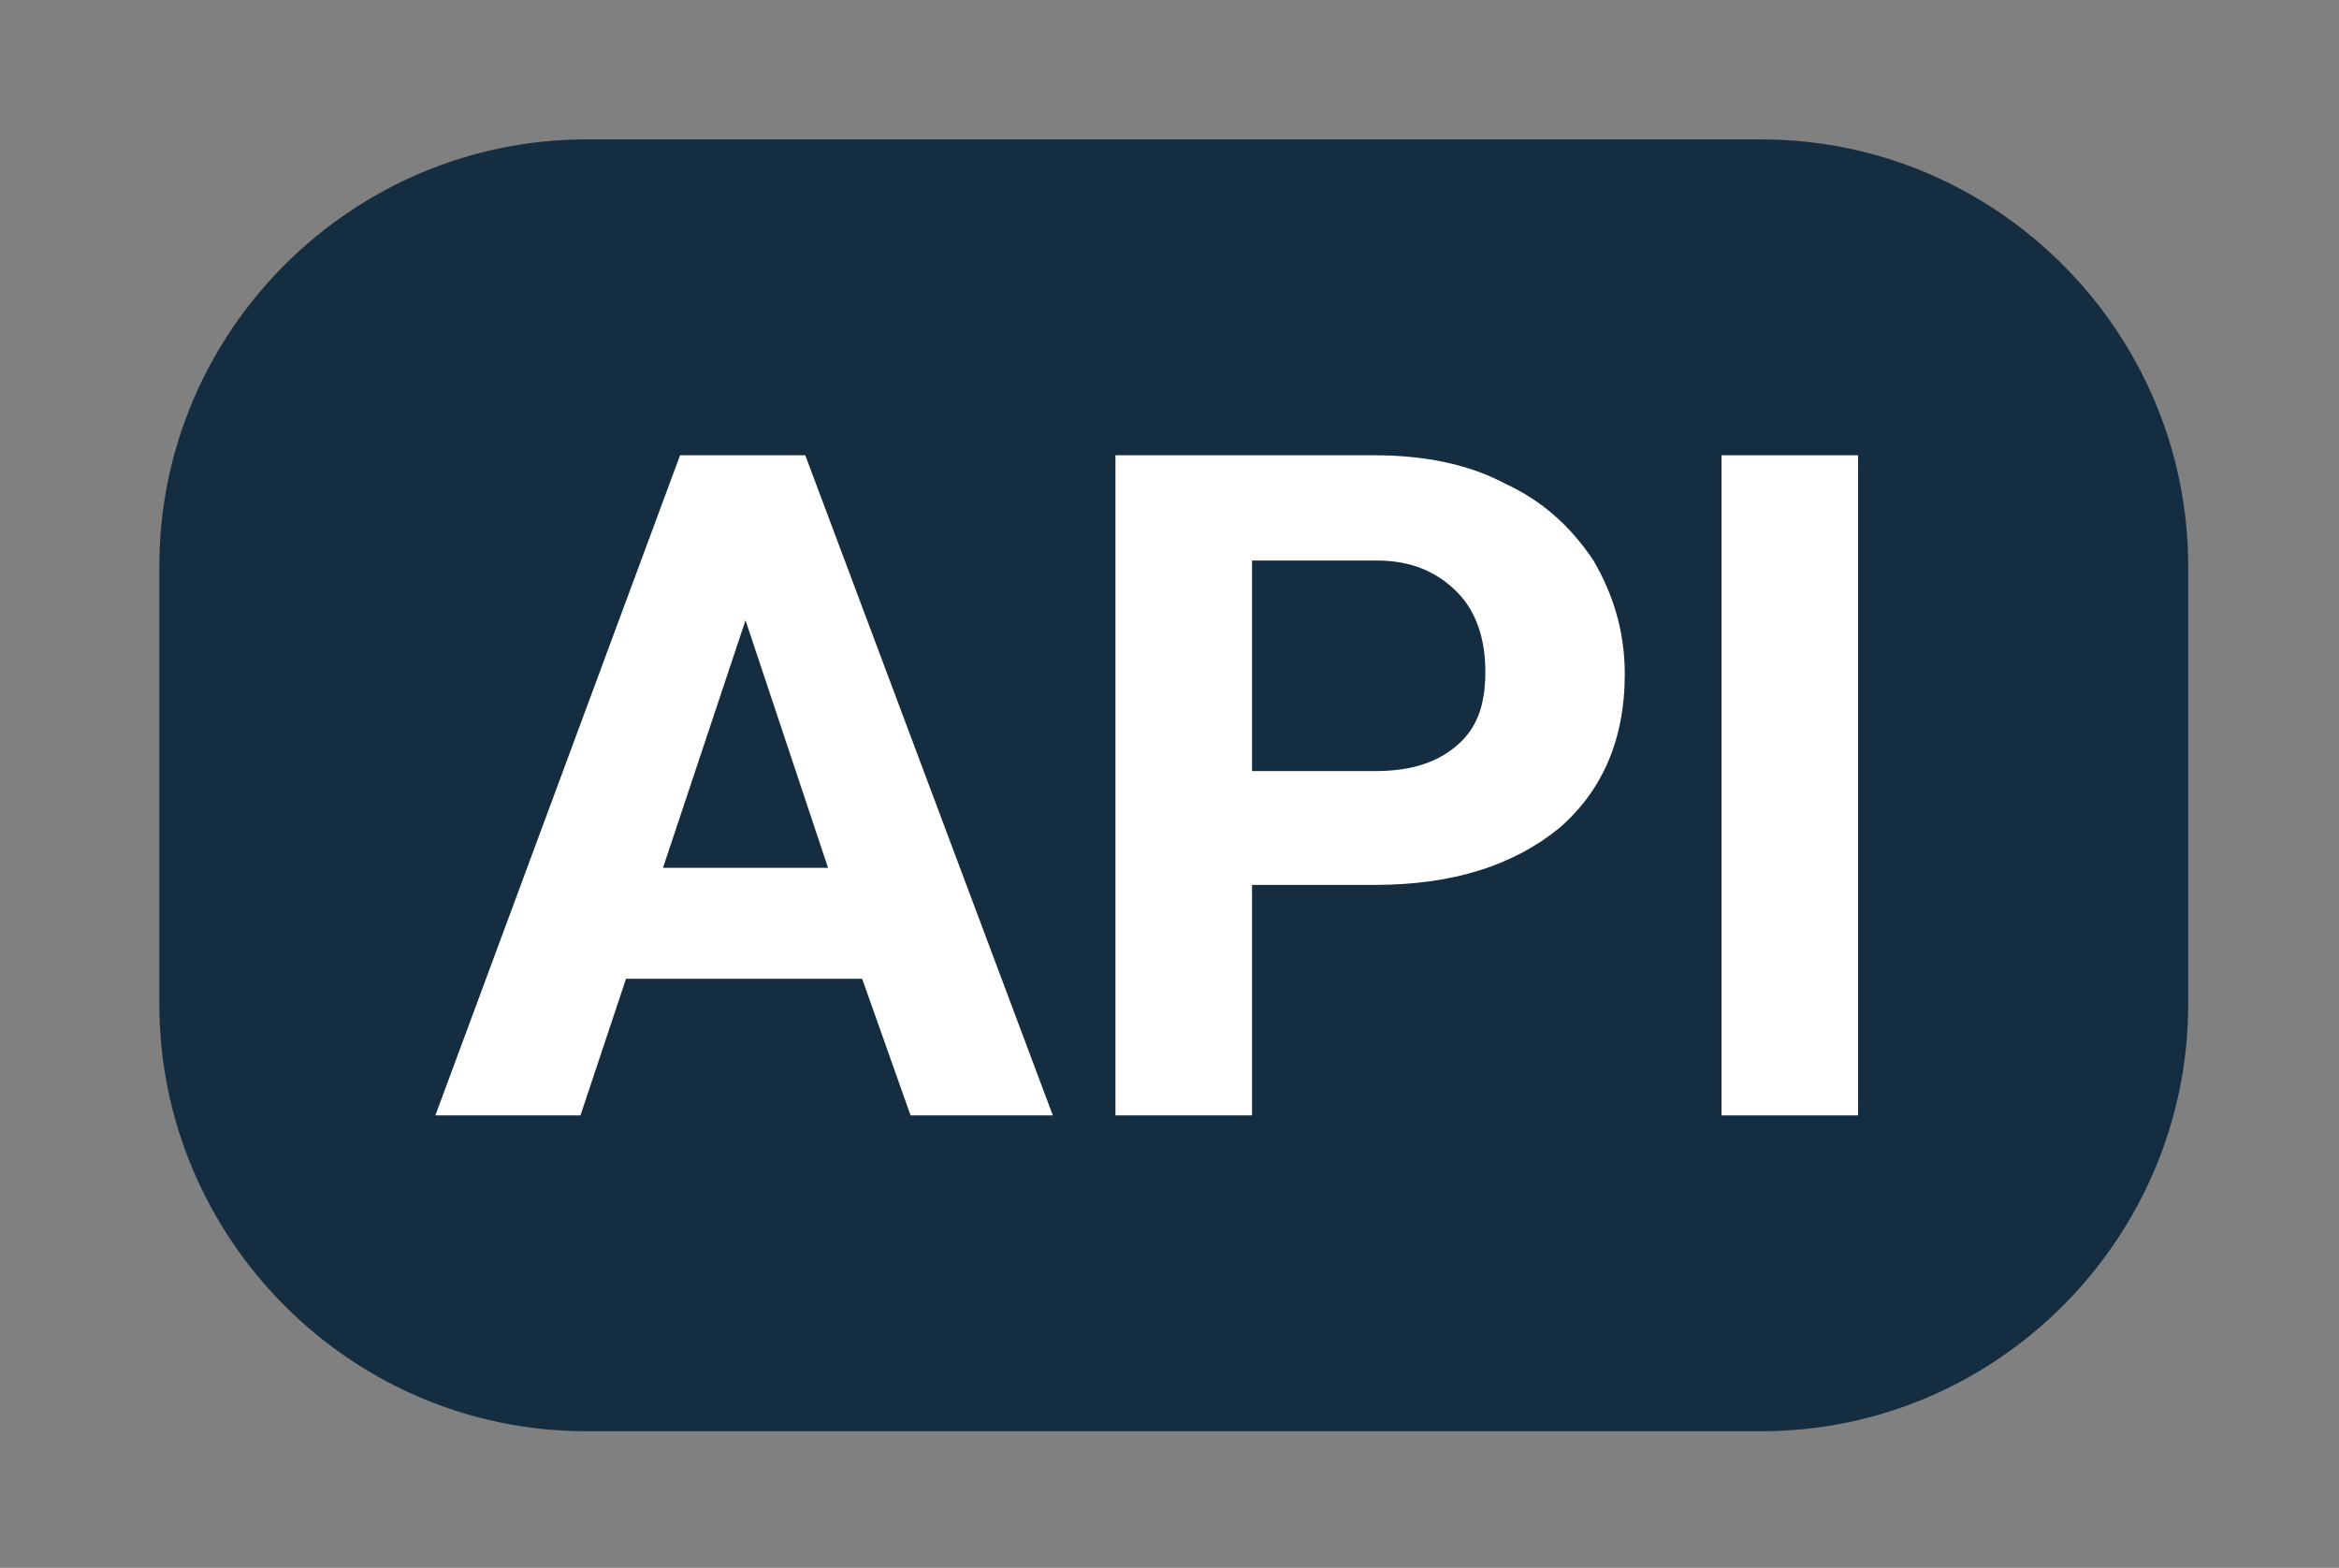
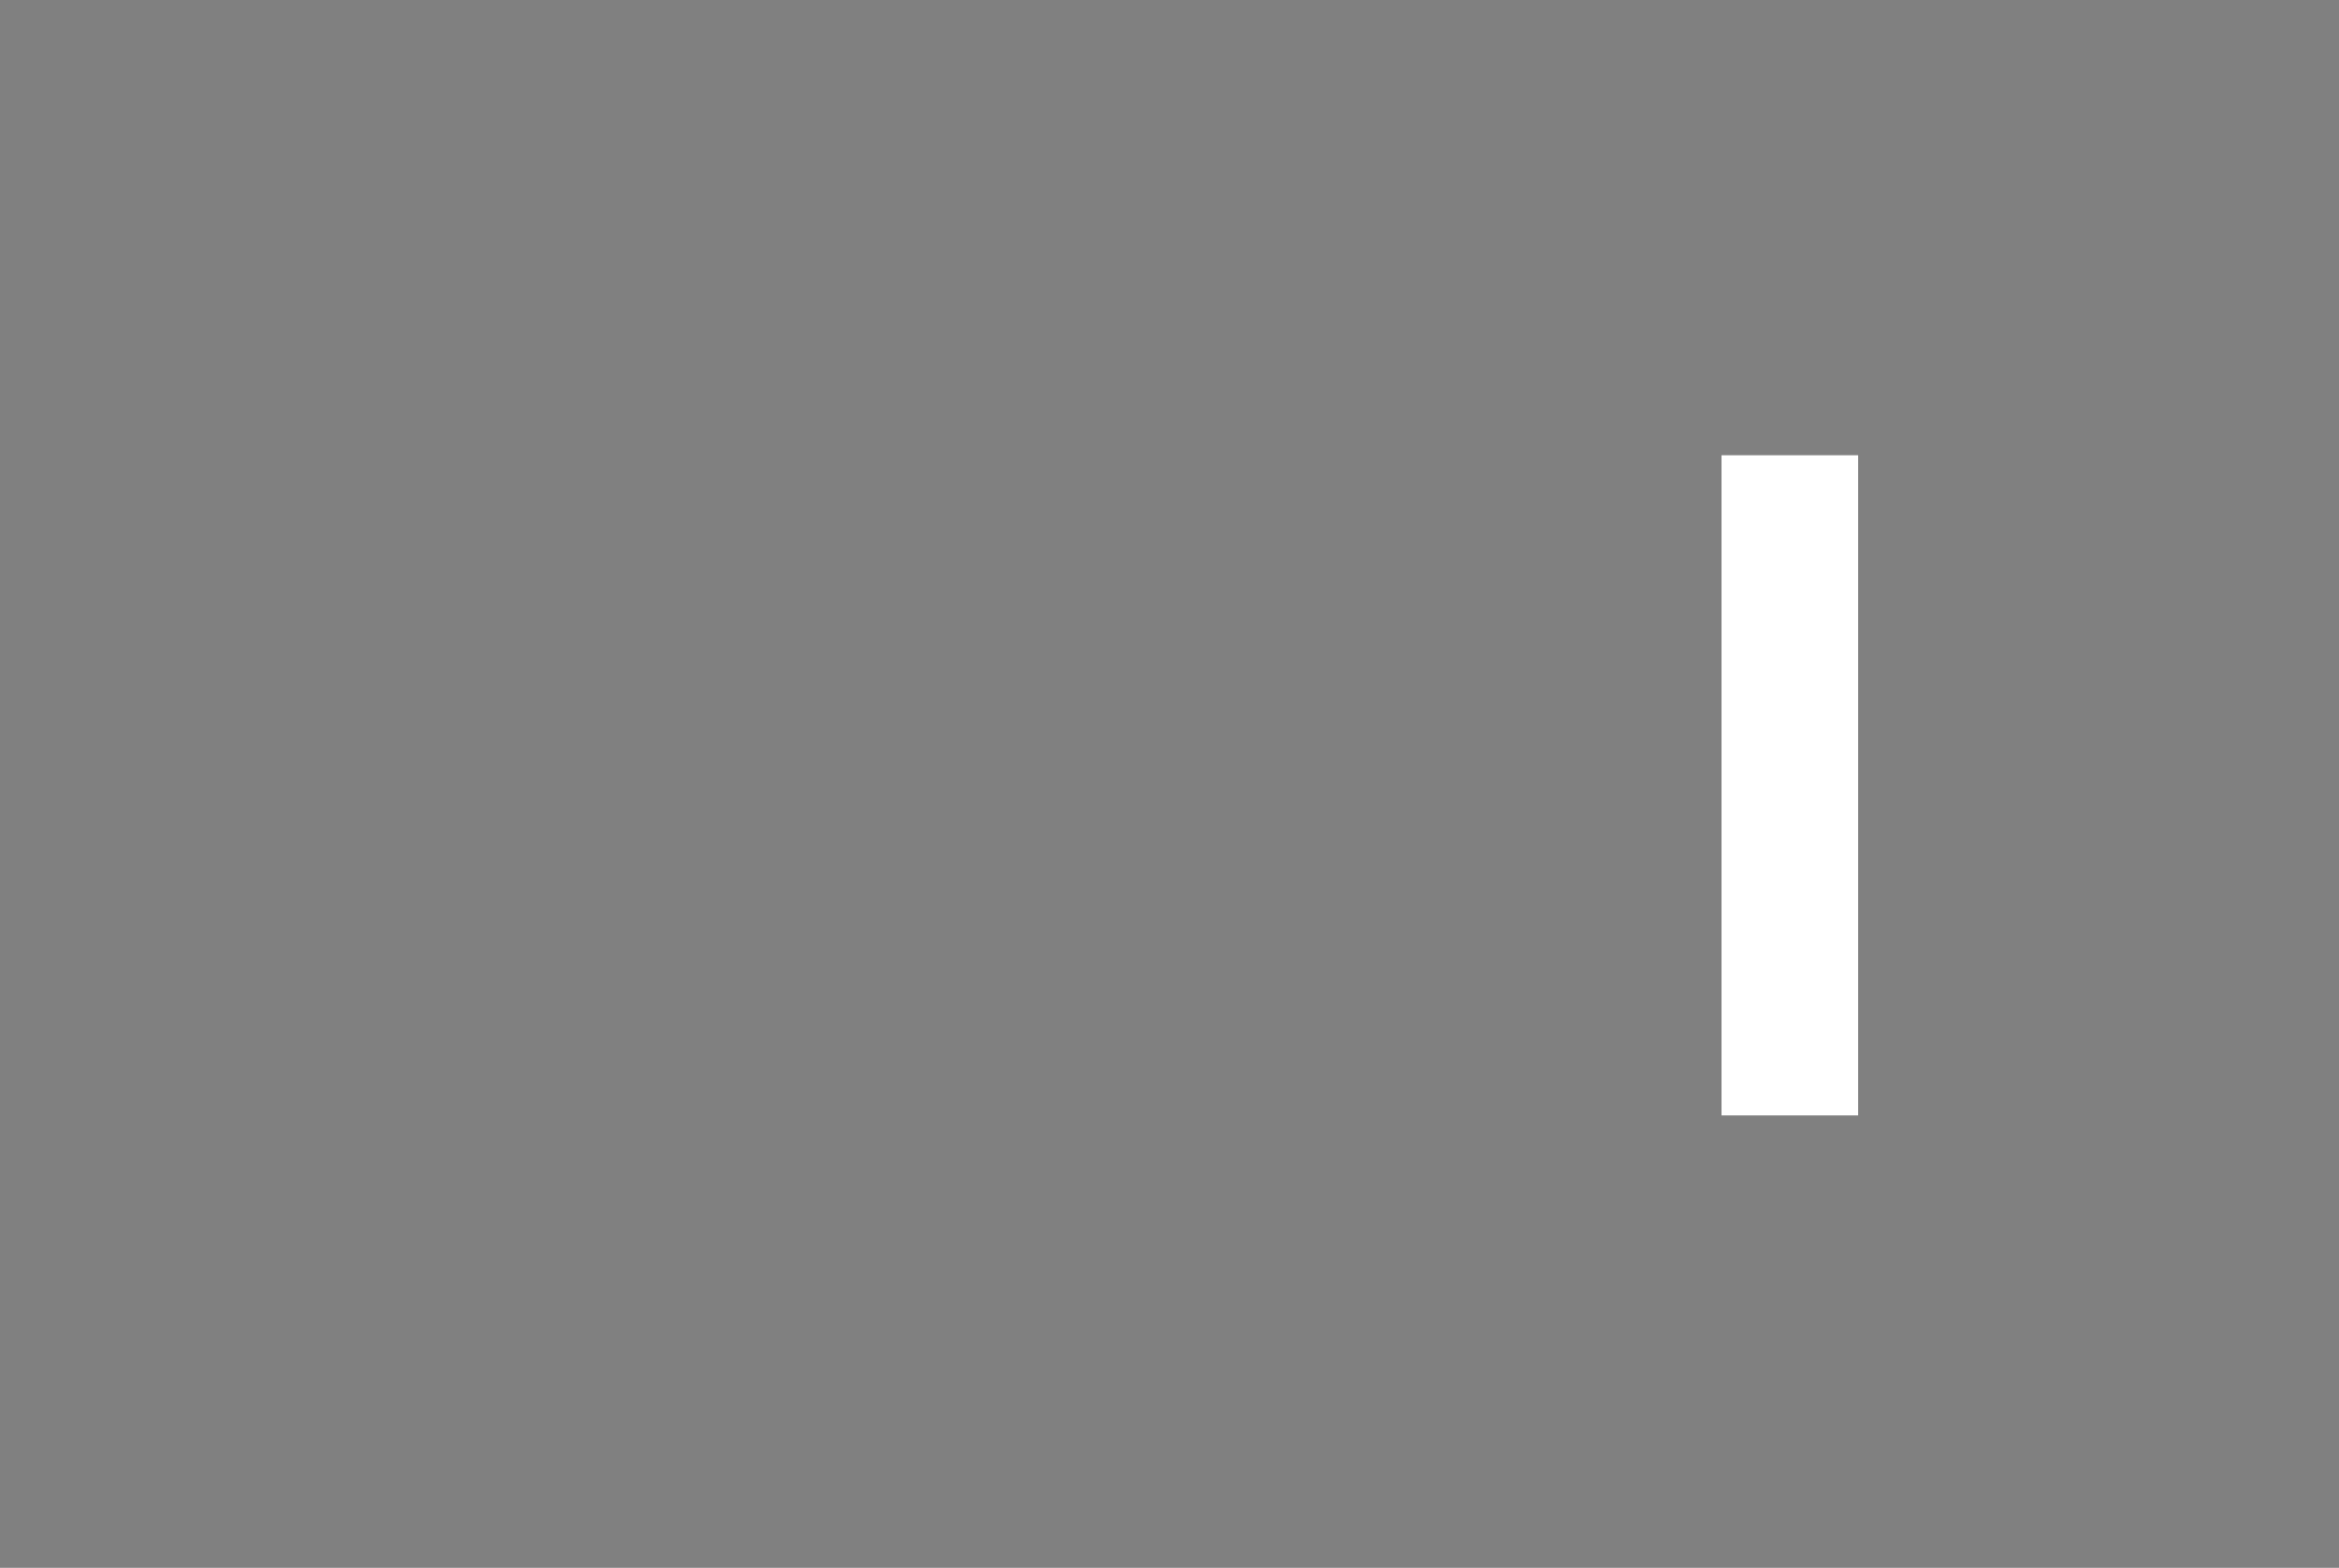
<svg xmlns="http://www.w3.org/2000/svg" version="1.1" id="Layer_1" x="0px" y="0px" viewBox="0 0 82.2 55.1" style="enable-background:new 0 0 82.2 55.1;" xml:space="preserve">
  <rect x="0" y="0" width="82.2" height="55.1" fill="#808080" stroke="none" />
  <style type="text/css">
	.st0{fill:#142D40;}
	.st1{fill:#FFFFFF;}
</style>
-   <path class="st0" d="M61.9,50.3H20.6c-8.3,0-15-6.8-15-15V19.9c0-8.3,6.8-15,15-15h41.3c8.3,0,15,6.8,15,15v15.4  C76.9,43.5,70.2,50.3,61.9,50.3z" />
  <g>
-     <path class="st1" d="M30.3,34.4H22l-1.6,4.8h-5.1L23.9,16h4.4L37,39.2H32L30.3,34.4z M23.3,30.5h5.8l-2.9-8.7L23.3,30.5z" />
-     <path class="st1" d="M44,31v8.2h-4.8V16h9.1c1.7,0,3.3,0.3,4.6,1c1.3,0.6,2.3,1.5,3.1,2.7c0.7,1.2,1.1,2.5,1.1,4   c0,2.3-0.8,4.1-2.3,5.4c-1.6,1.3-3.7,2-6.5,2H44z M44,27.1h4.3c1.3,0,2.2-0.3,2.9-0.9c0.7-0.6,1-1.4,1-2.6c0-1.1-0.3-2.1-1-2.8   c-0.7-0.7-1.6-1.1-2.8-1.1H44V27.1z" />
    <path class="st1" d="M65.3,39.2h-4.8V16h4.8V39.2z" />
  </g>
</svg>